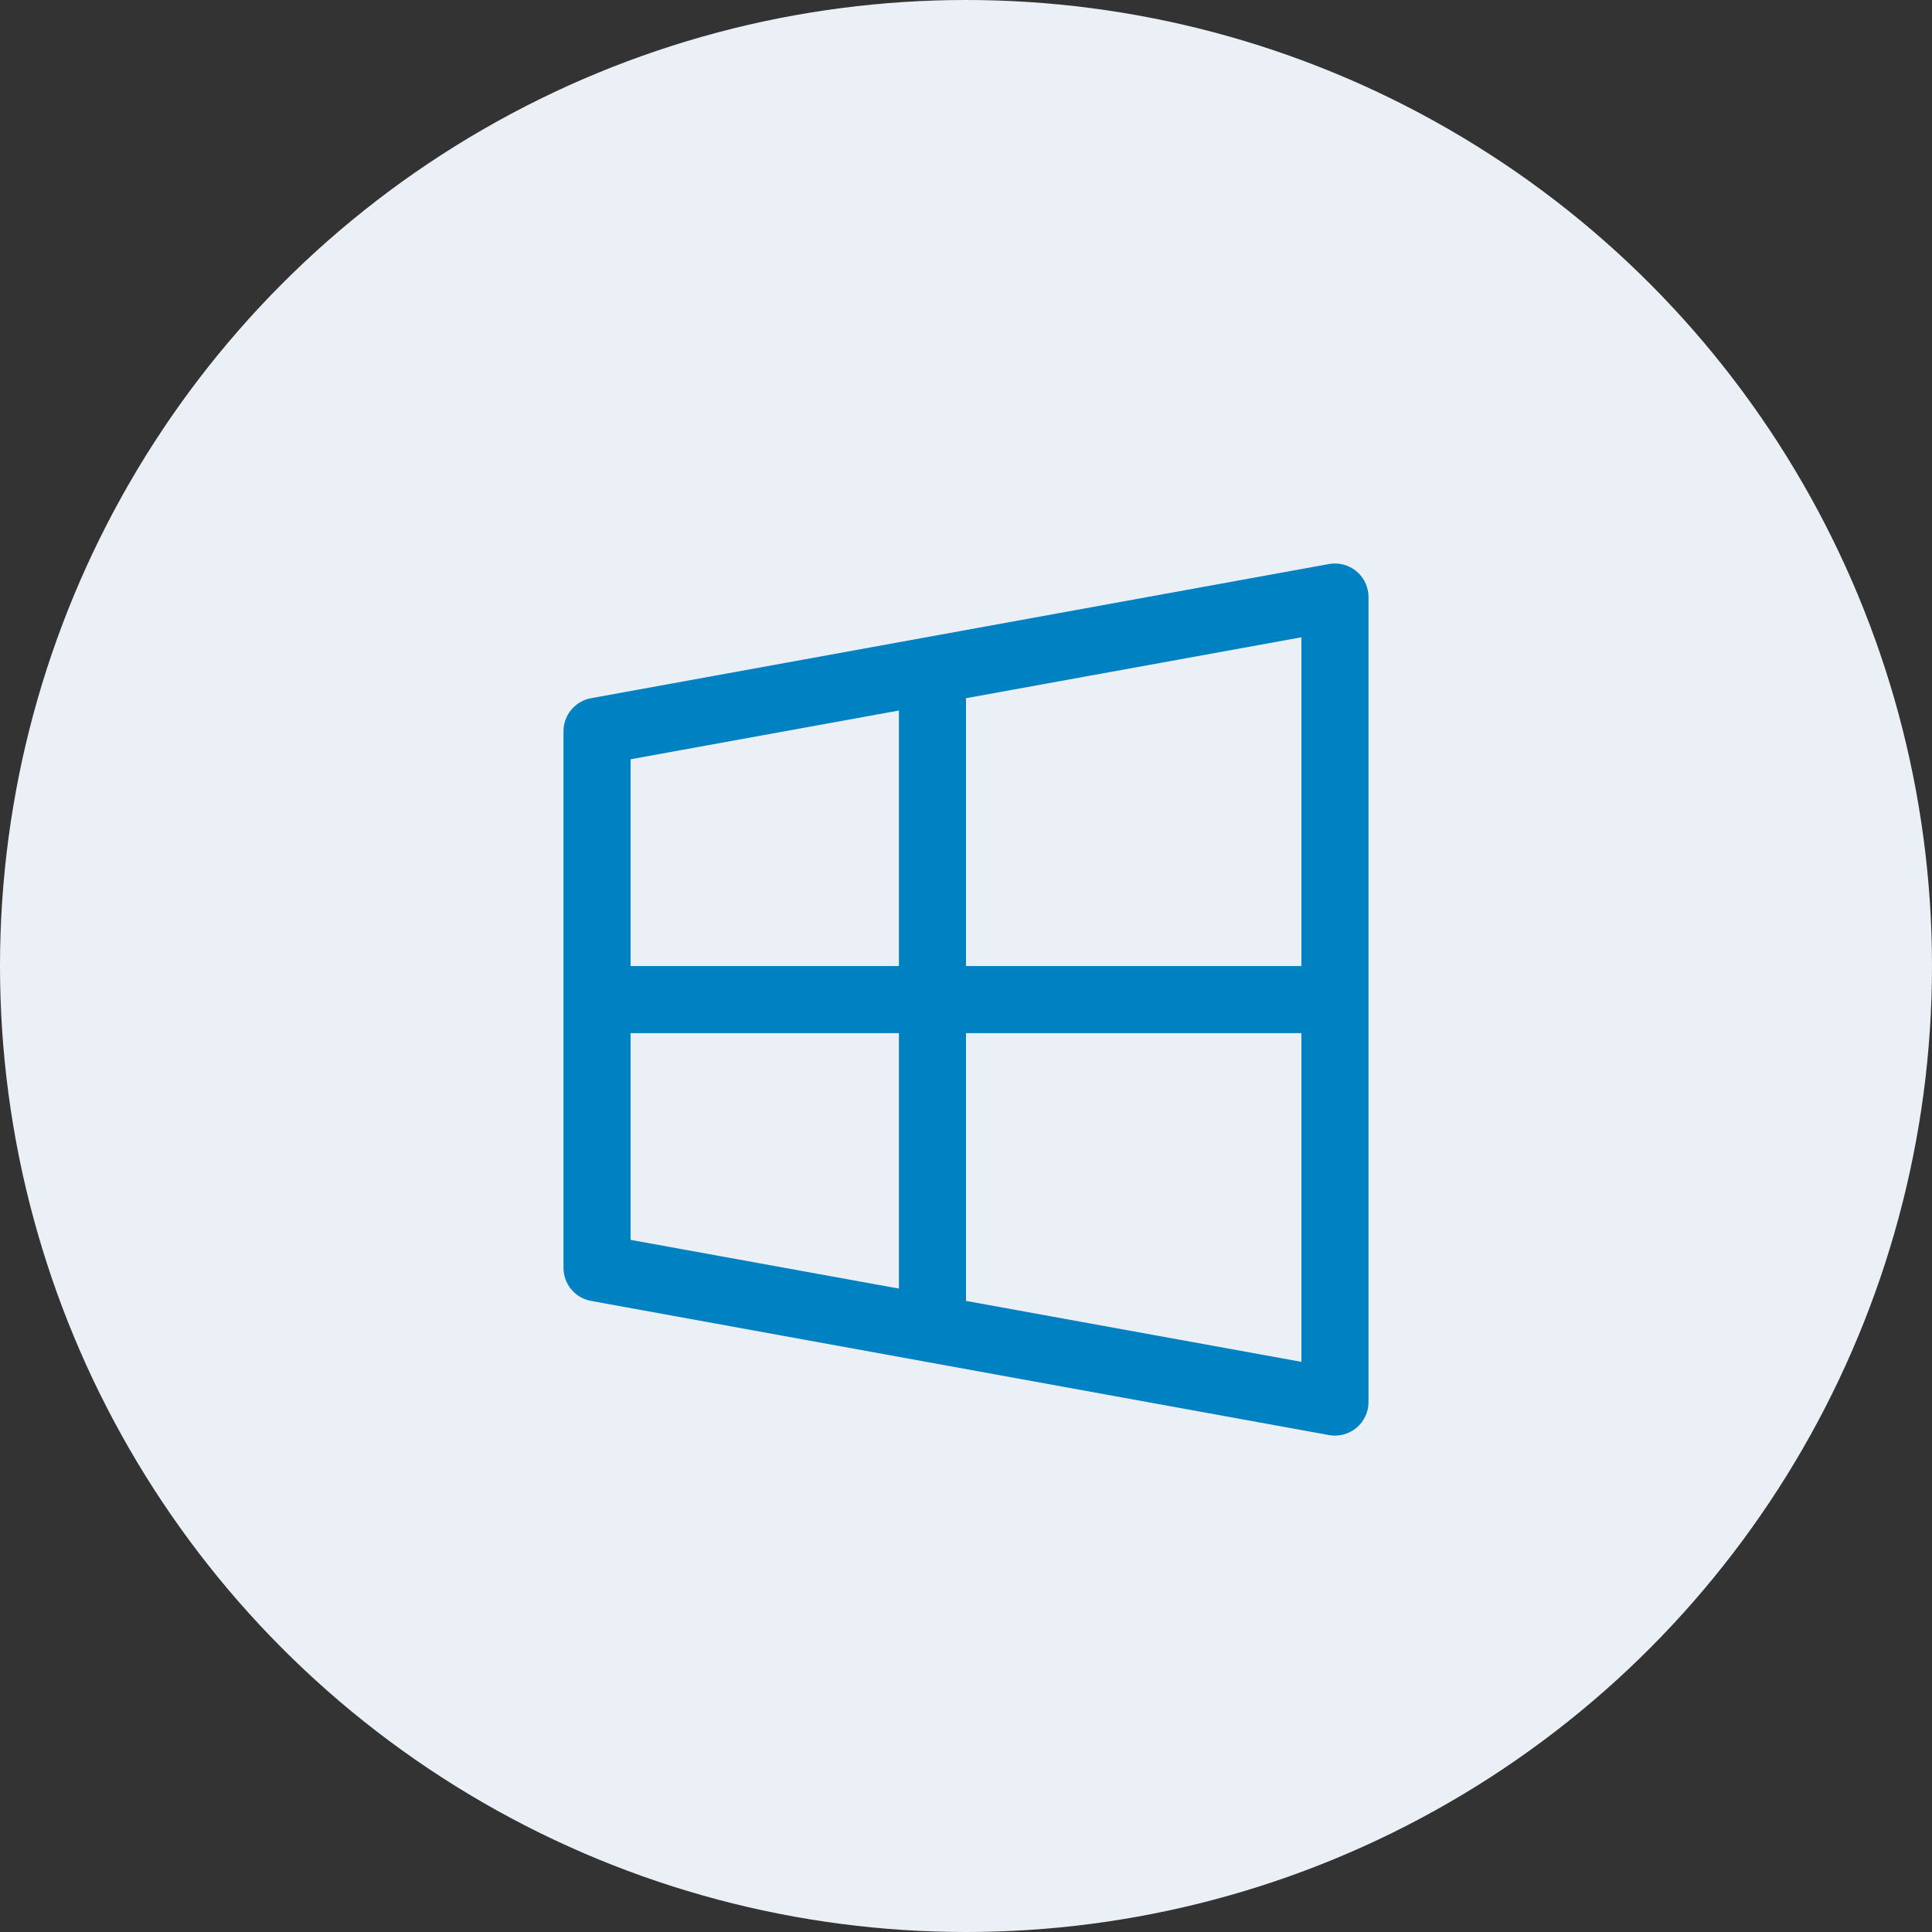
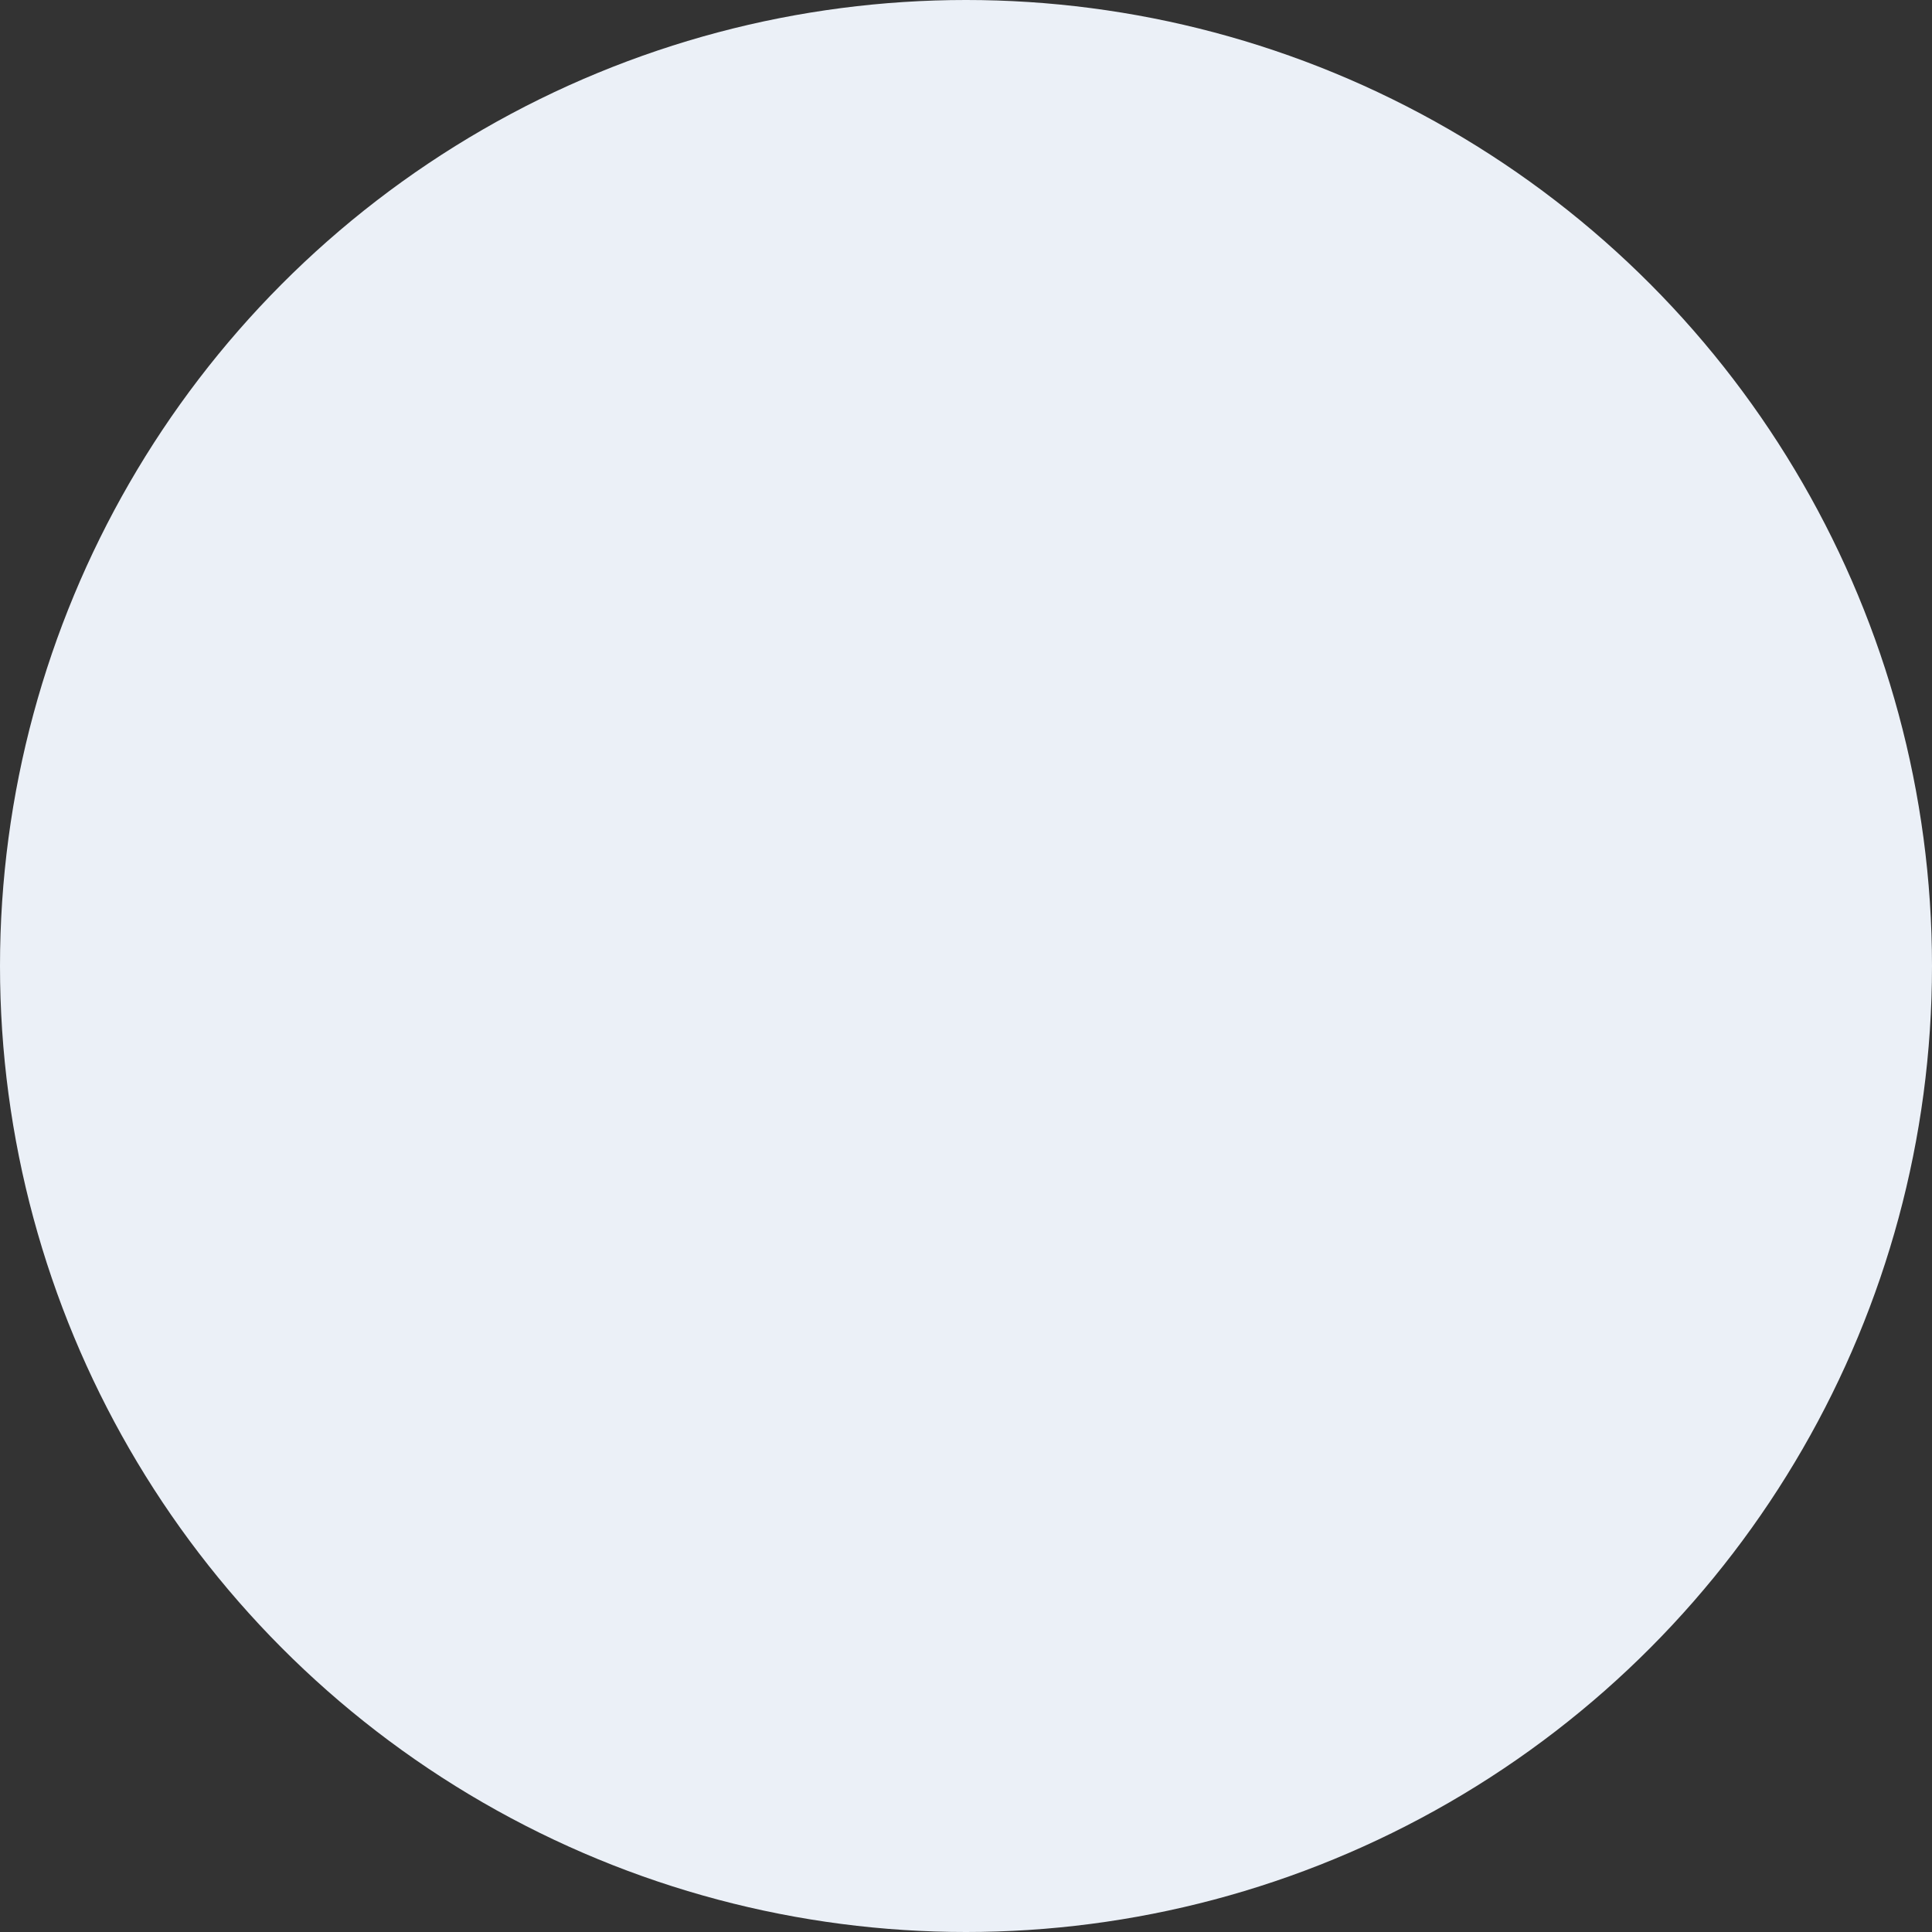
<svg xmlns="http://www.w3.org/2000/svg" width="72" height="72" viewBox="0 0 72 72" fill="none">
  <rect x="0" y="0" width="72" height="72" fill="#333333" stroke="none" />
  <circle cx="36" cy="36" r="36" fill="#EBF0F7" />
-   <path d="M49.711 21.001C49.649 21.003 49.587 21.009 49.525 21.02L22.025 26.02C21.738 26.073 21.477 26.225 21.29 26.45C21.102 26.674 21 26.958 21 27.251V36.001V38.501V47.251C21 47.543 21.102 47.827 21.29 48.052C21.477 48.276 21.738 48.428 22.025 48.481L49.525 53.481C49.706 53.514 49.891 53.507 50.068 53.46C50.245 53.414 50.41 53.328 50.551 53.211C50.691 53.094 50.805 52.947 50.882 52.781C50.96 52.615 51 52.434 51 52.251V22.251C51 22.083 50.967 21.917 50.901 21.763C50.836 21.609 50.74 21.469 50.62 21.353C50.5 21.236 50.358 21.145 50.201 21.084C50.045 21.024 49.878 20.995 49.711 21.001ZM48.5 23.75V36.001H36V26.02L48.5 23.75ZM33.5 26.479V36.001H23.5V28.296L33.5 26.479ZM23.5 38.501H33.5V48.022L23.5 46.206V38.501ZM36 38.501H48.5V50.752L36 48.481V38.501Z" fill="#0081C1" />
</svg>